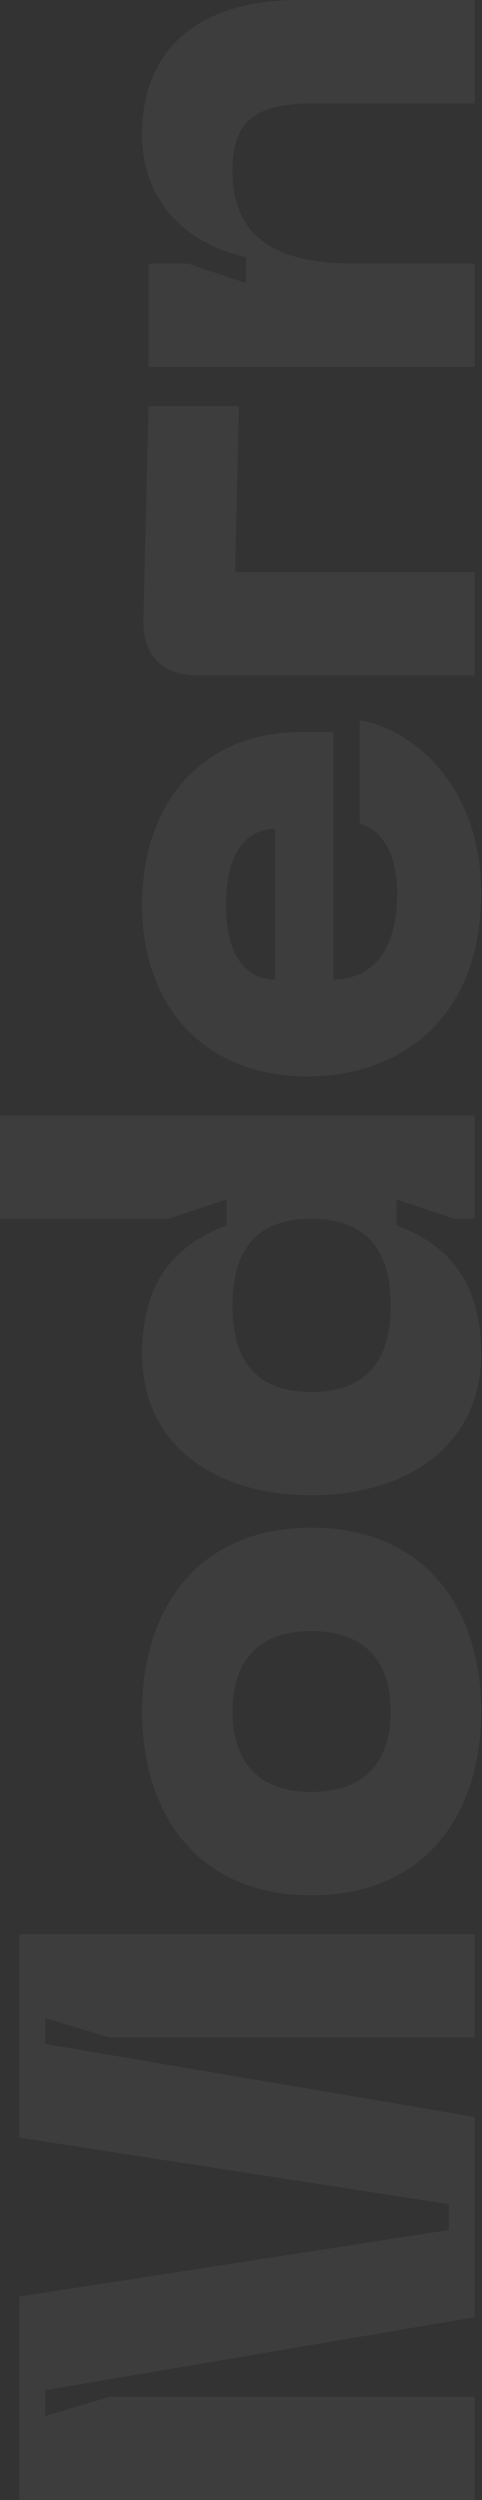
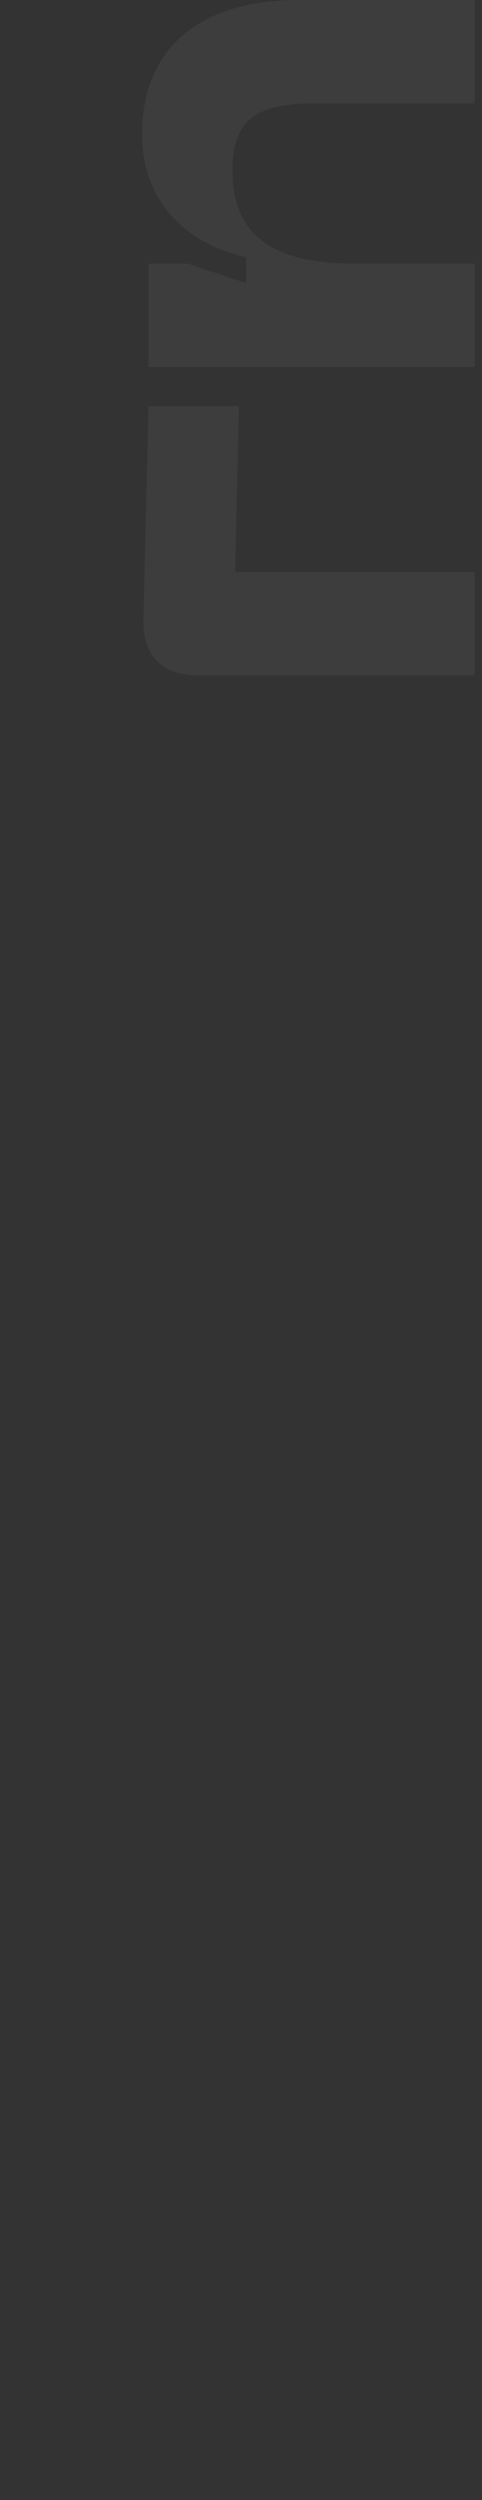
<svg xmlns="http://www.w3.org/2000/svg" width="411" height="2131" viewBox="0 0 411 2131" fill="none">
  <rect x="0" y="0" width="411" height="2131" fill="#333333" stroke="none" />
-   <path d="M404.75 2131L404.75 2042.89L93.616 2042.89L38.548 2059.41L38.548 2037.38L404.75 1975.16L404.75 1804.45L38.548 1742.22L38.548 1720.19L93.616 1736.71L404.75 1736.71L404.75 1648.6L16.52 1648.6L16.52 1822.07L382.723 1878.79L382.723 1900.82L16.52 1957.54L16.52 2131L404.75 2131Z" fill="white" fill-opacity="0.05" />
-   <path d="M265.428 1615.53C362.898 1615.53 410.257 1546.15 410.257 1458.59C410.257 1371.58 362.898 1302.2 265.428 1302.2C168.508 1302.2 121.15 1371.58 121.15 1458.59C121.15 1546.15 168.508 1615.53 265.428 1615.53ZM265.428 1527.42C219.171 1527.42 198.245 1500.44 198.245 1458.59C198.245 1417.29 219.171 1390.3 265.428 1390.3C312.236 1390.3 333.162 1417.29 333.162 1458.59C333.162 1500.44 312.236 1527.42 265.428 1527.42Z" fill="white" fill-opacity="0.05" />
-   <path d="M404.75 950.784L-5.15889e-05 950.784L-4.77375e-05 1038.89L143.728 1038.89L193.289 1022.37L193.289 1044.4C156.393 1058.72 121.15 1085.15 121.15 1153.99C121.15 1234.38 186.681 1274.58 265.428 1274.58C344.175 1274.58 410.257 1234.38 410.257 1153.99C410.257 1085.15 375.013 1058.72 338.118 1044.4L338.118 1022.37L387.679 1038.89L404.75 1038.89L404.75 950.784ZM265.428 1038.89C312.236 1038.89 333.162 1065.33 333.162 1112.68C333.162 1160.04 312.236 1186.48 265.428 1186.48C218.62 1186.48 198.245 1160.04 198.245 1112.68C198.245 1065.33 218.62 1038.89 265.428 1038.89Z" fill="white" fill-opacity="0.05" />
-   <path d="M262.124 917.503C340.871 917.503 410.257 868.492 410.257 761.66C410.257 665.291 346.929 619.585 306.729 614.078L306.729 702.187C327.655 707.693 338.668 730.822 338.668 761.66C338.668 811.772 316.091 834.901 284.151 834.901L284.151 623.99L256.617 623.99C172.363 623.99 121.15 684.565 121.15 771.022C121.15 857.478 174.015 917.503 262.124 917.503ZM234.59 834.901C213.664 834.901 192.738 820.032 192.738 771.022C192.738 722.011 213.664 706.592 234.59 706.592L234.59 834.901Z" fill="white" fill-opacity="0.05" />
  <path d="M404.75 575.758L404.75 487.649L200.448 487.649L203.752 346.124L126.656 346.124L122.251 528.4C121.7 558.687 138.221 575.758 168.508 575.758L404.75 575.758Z" fill="white" fill-opacity="0.05" />
  <path d="M198.245 145.38C198.245 102.977 217.519 88.109 268.181 88.109L404.75 88.109L404.75 0L254.414 0C168.508 0 121.15 42.953 121.15 113.991C121.15 173.465 160.248 208.157 209.809 219.171L209.809 241.198L160.248 224.678L126.656 224.678L126.656 312.787L404.75 312.787L404.75 224.678L301.773 224.678C223.576 224.678 198.245 193.289 198.245 145.38Z" fill="white" fill-opacity="0.05" />
</svg>